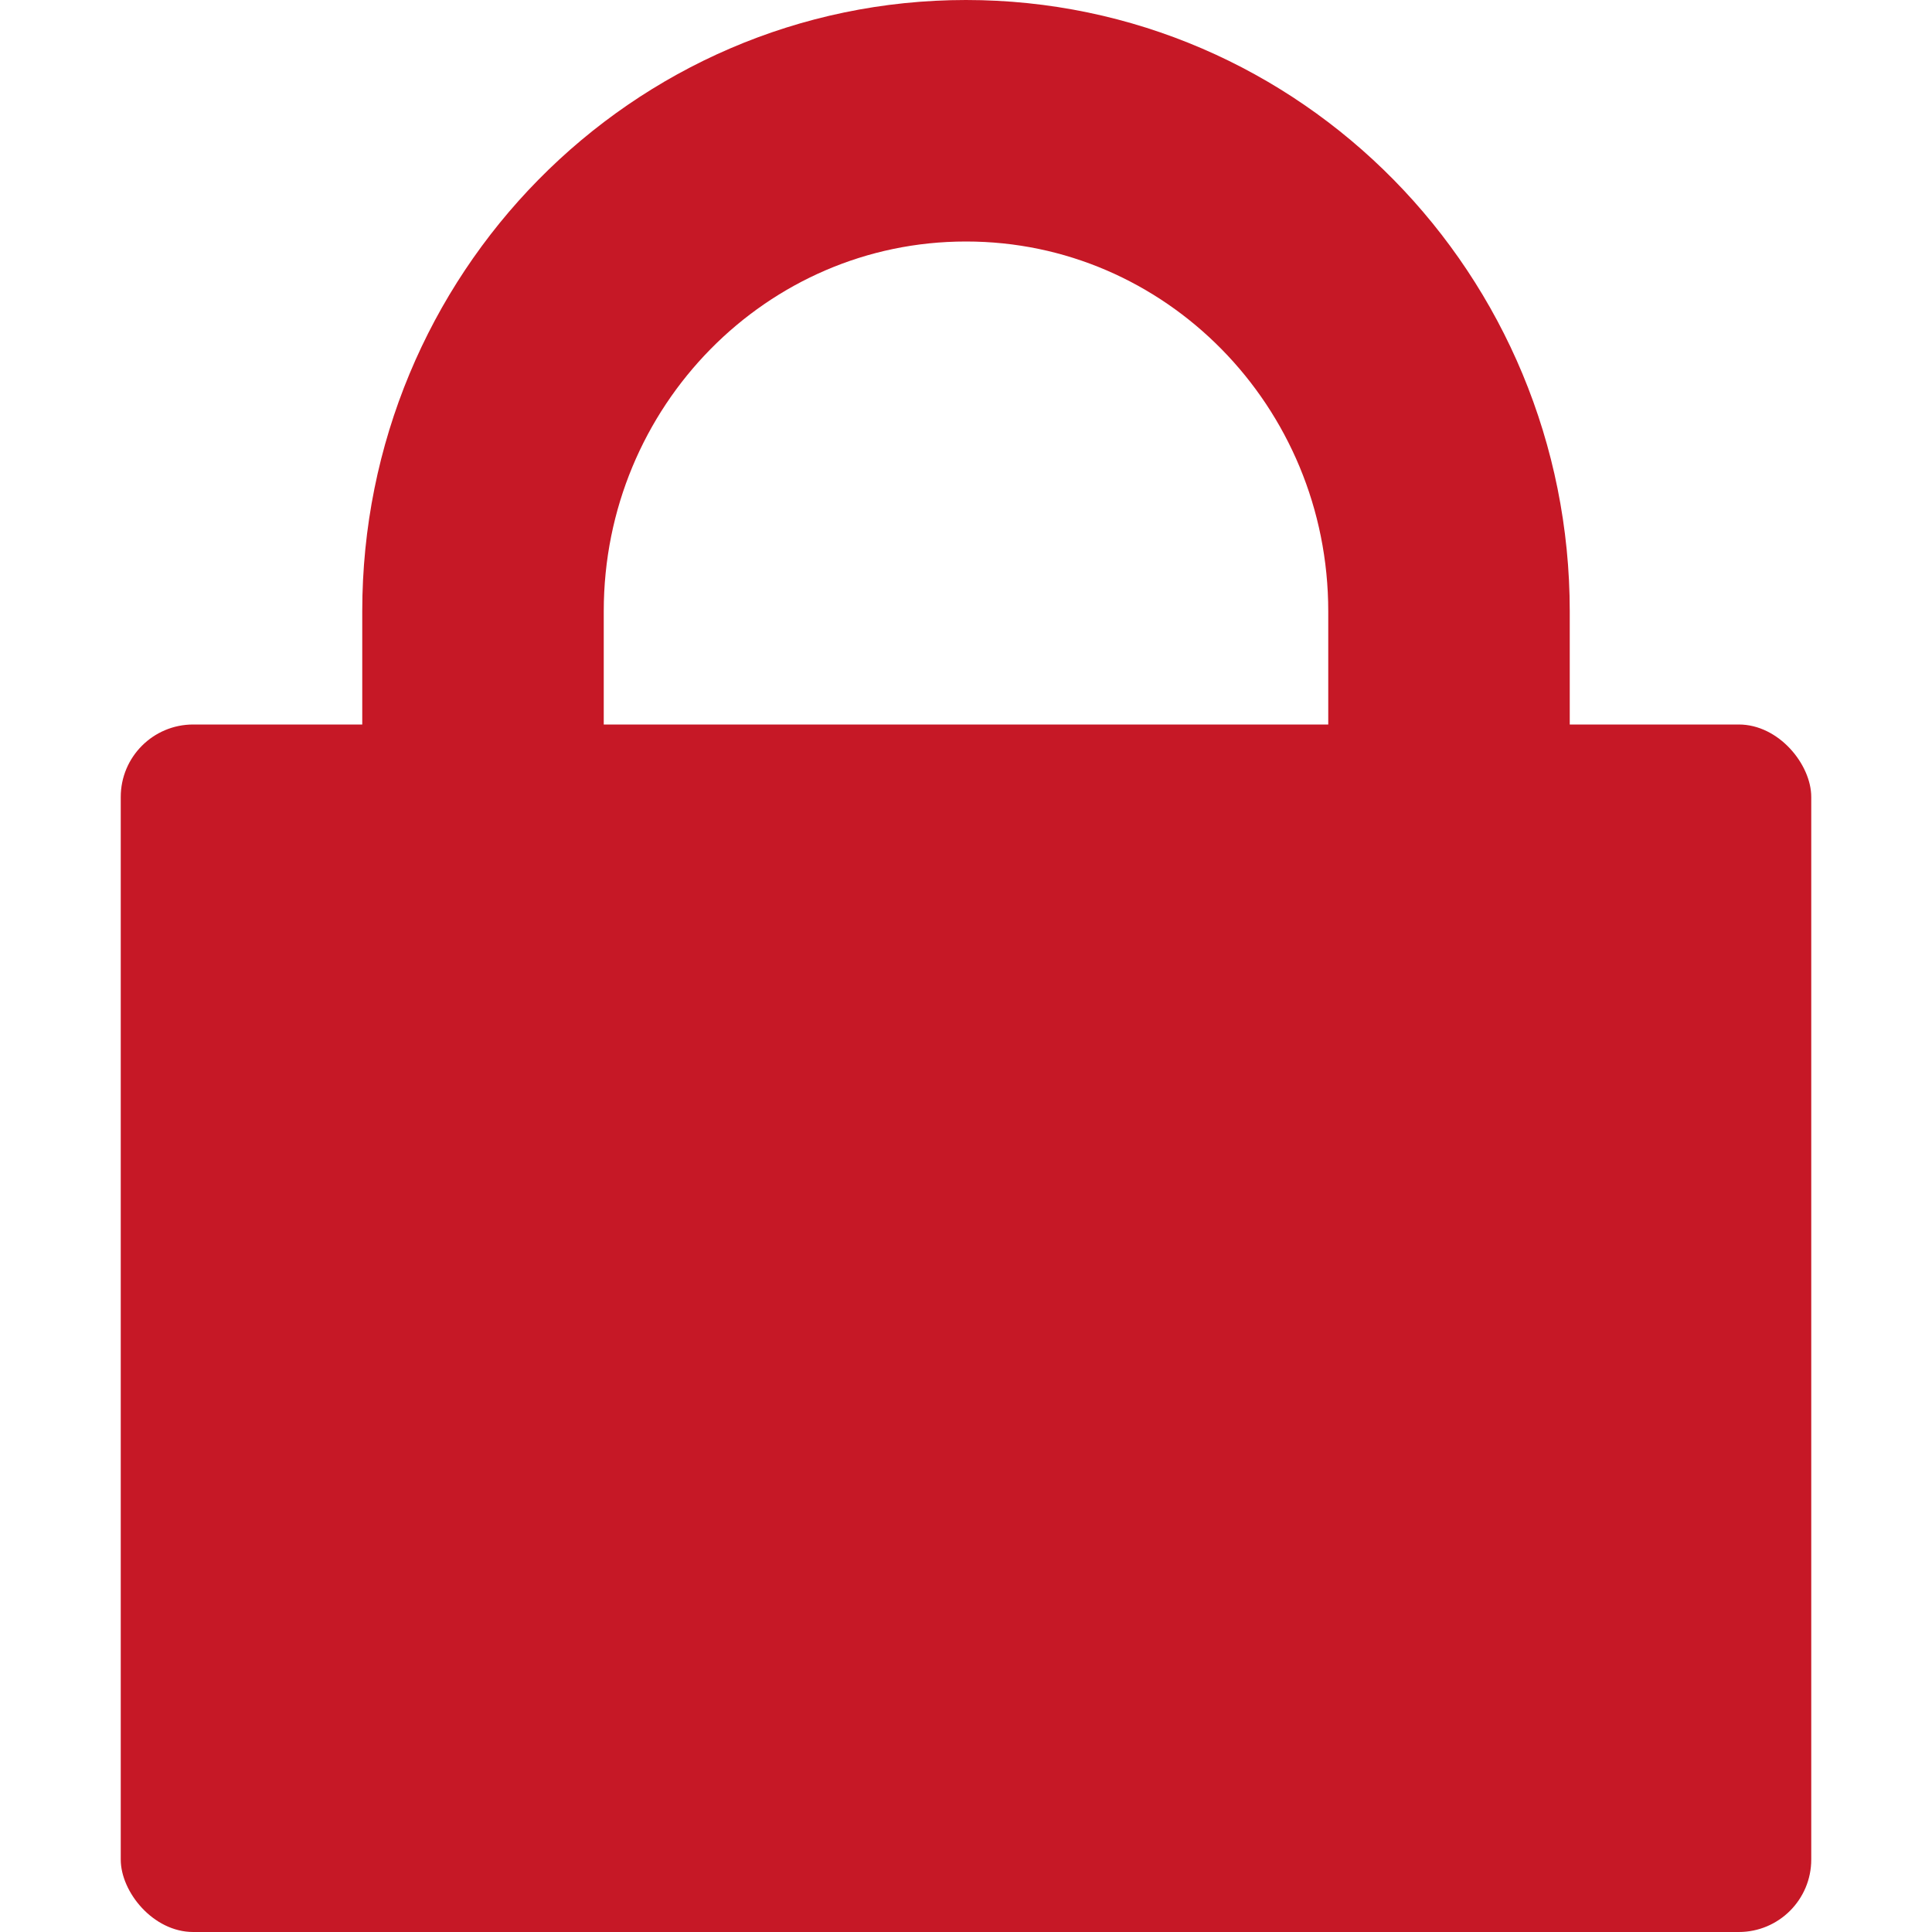
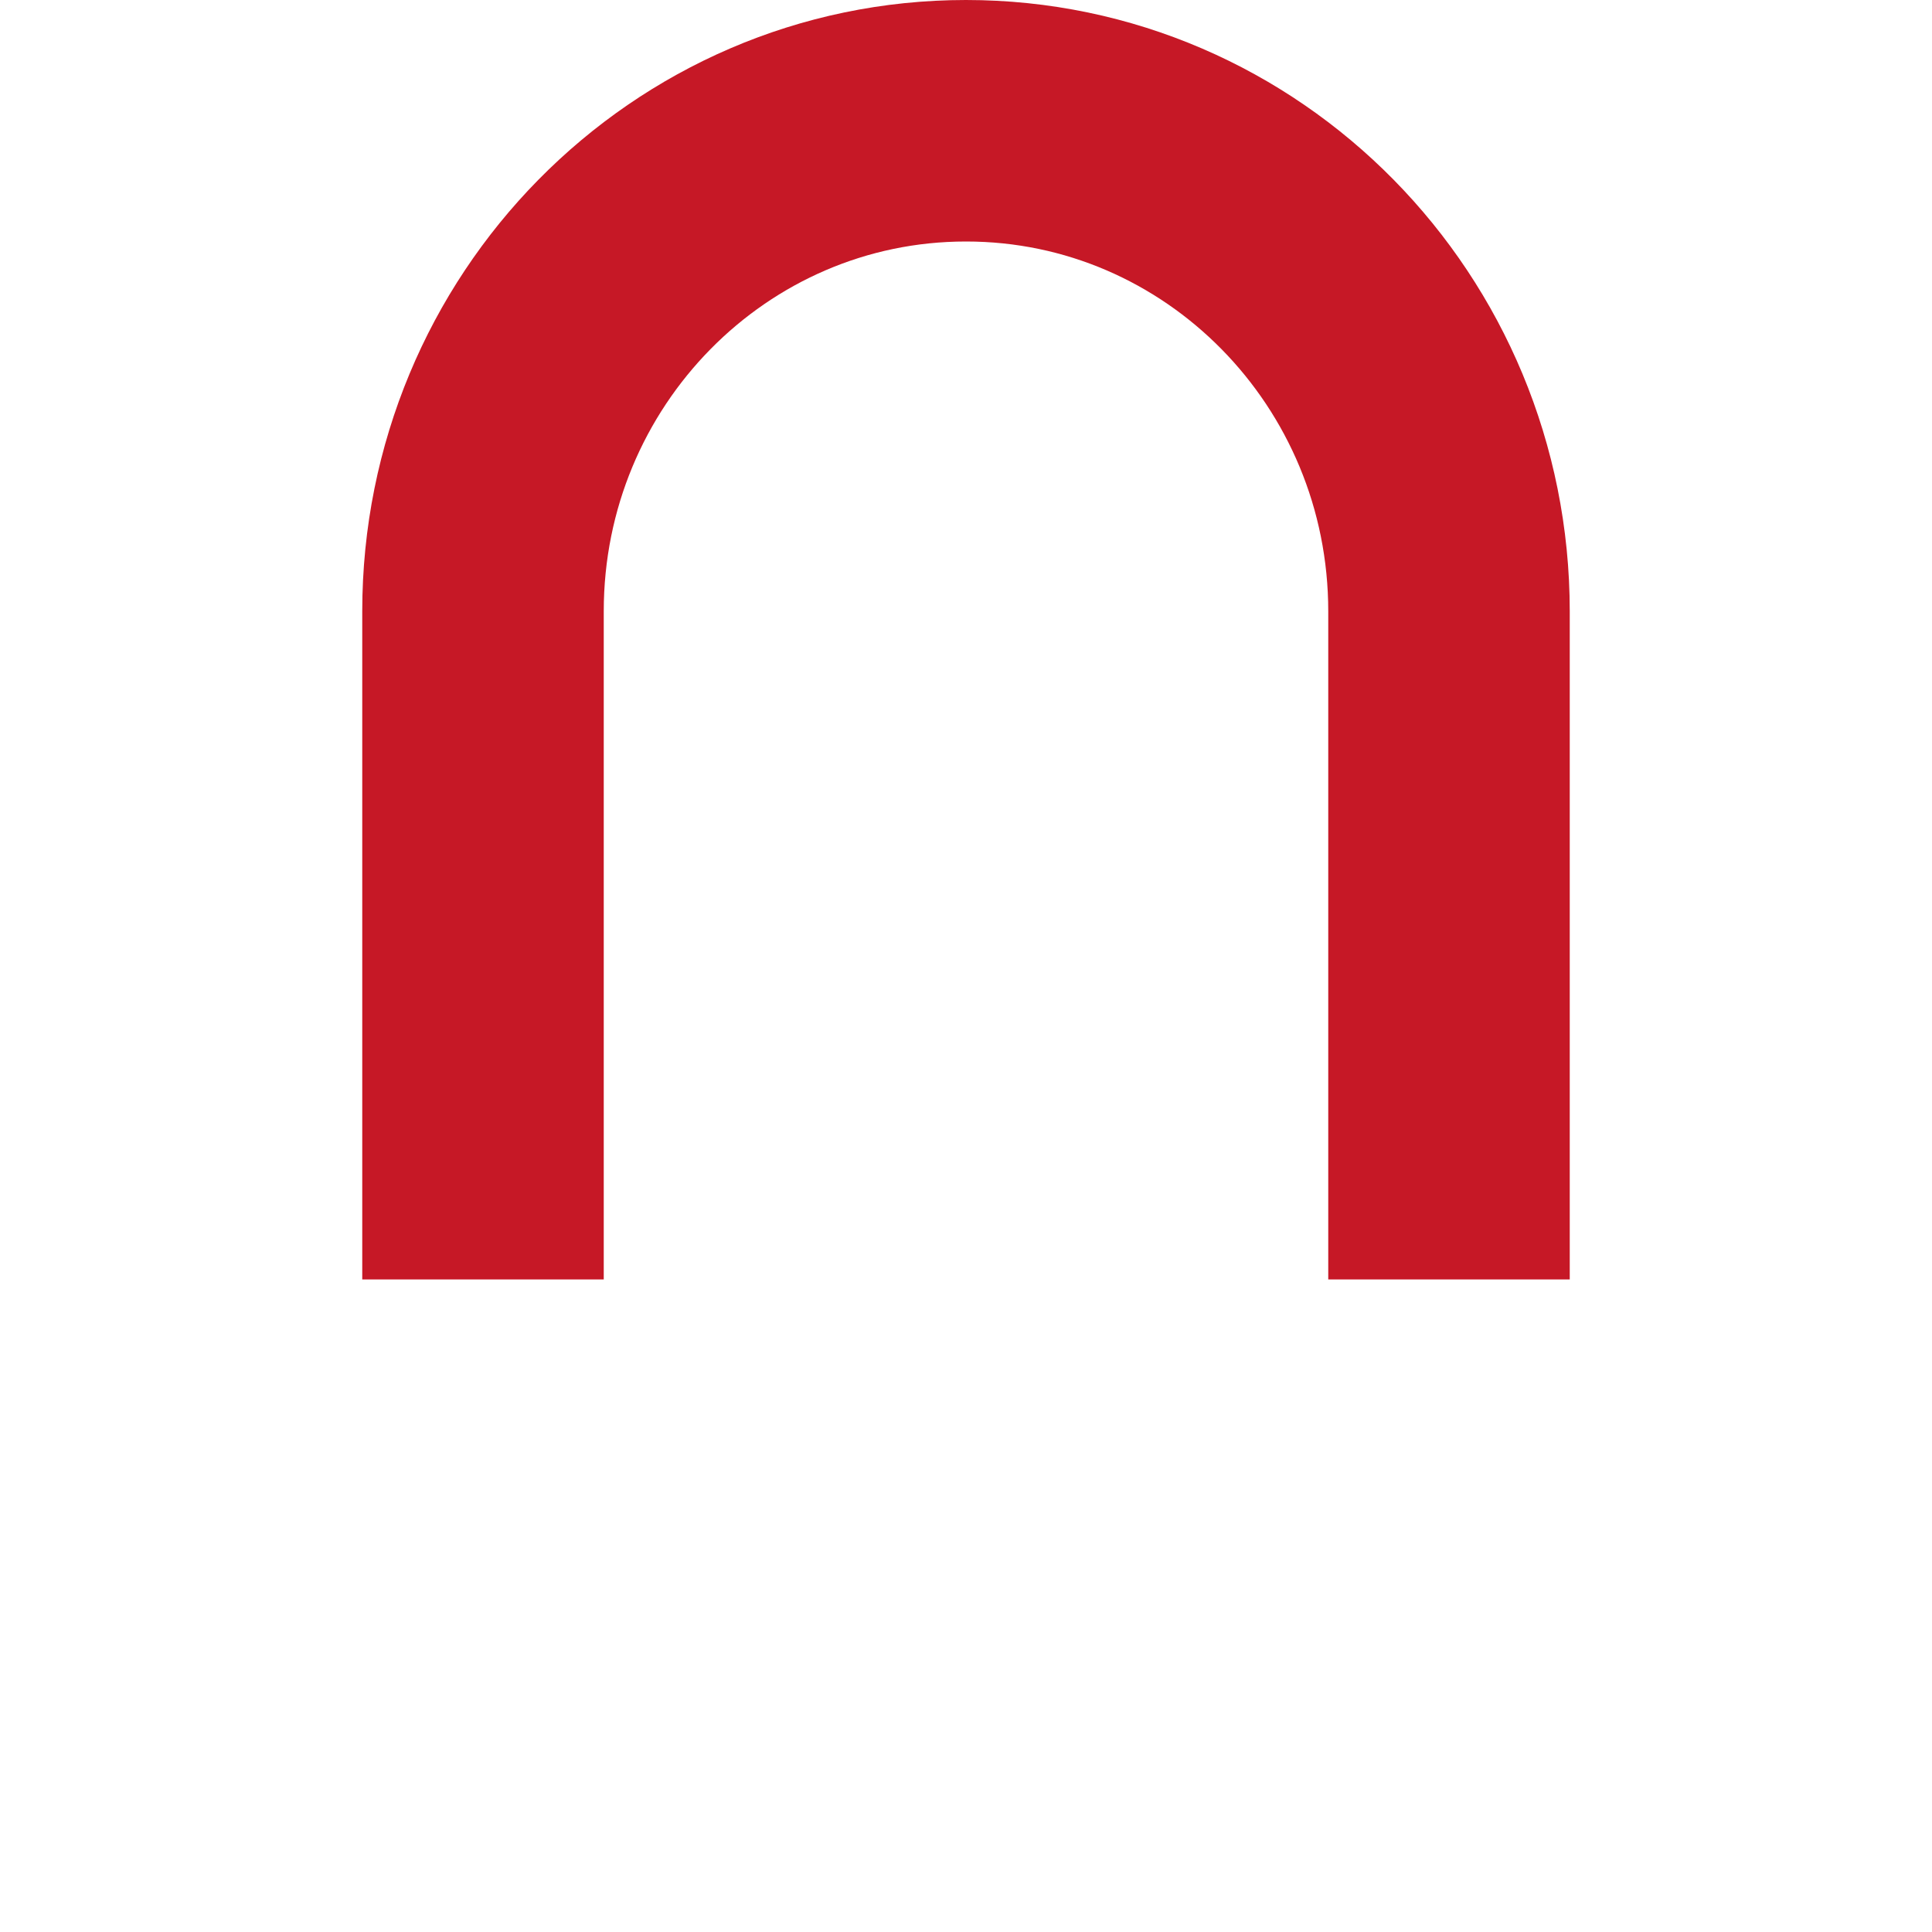
<svg xmlns="http://www.w3.org/2000/svg" width="16" height="16" viewBox="0 0 16 16">
  <g fill="none" fill-rule="nonzero" transform="translate(1 1)">
-     <rect width="14" height="10" y="5" fill="#C61826" rx=".6" />
    <path stroke="#C61826" stroke-width="2" d="M3 9.596V4.062C3 1.82 4.79 0 7 0s4 1.819 4 4.063v5.533" />
  </g>
</svg>